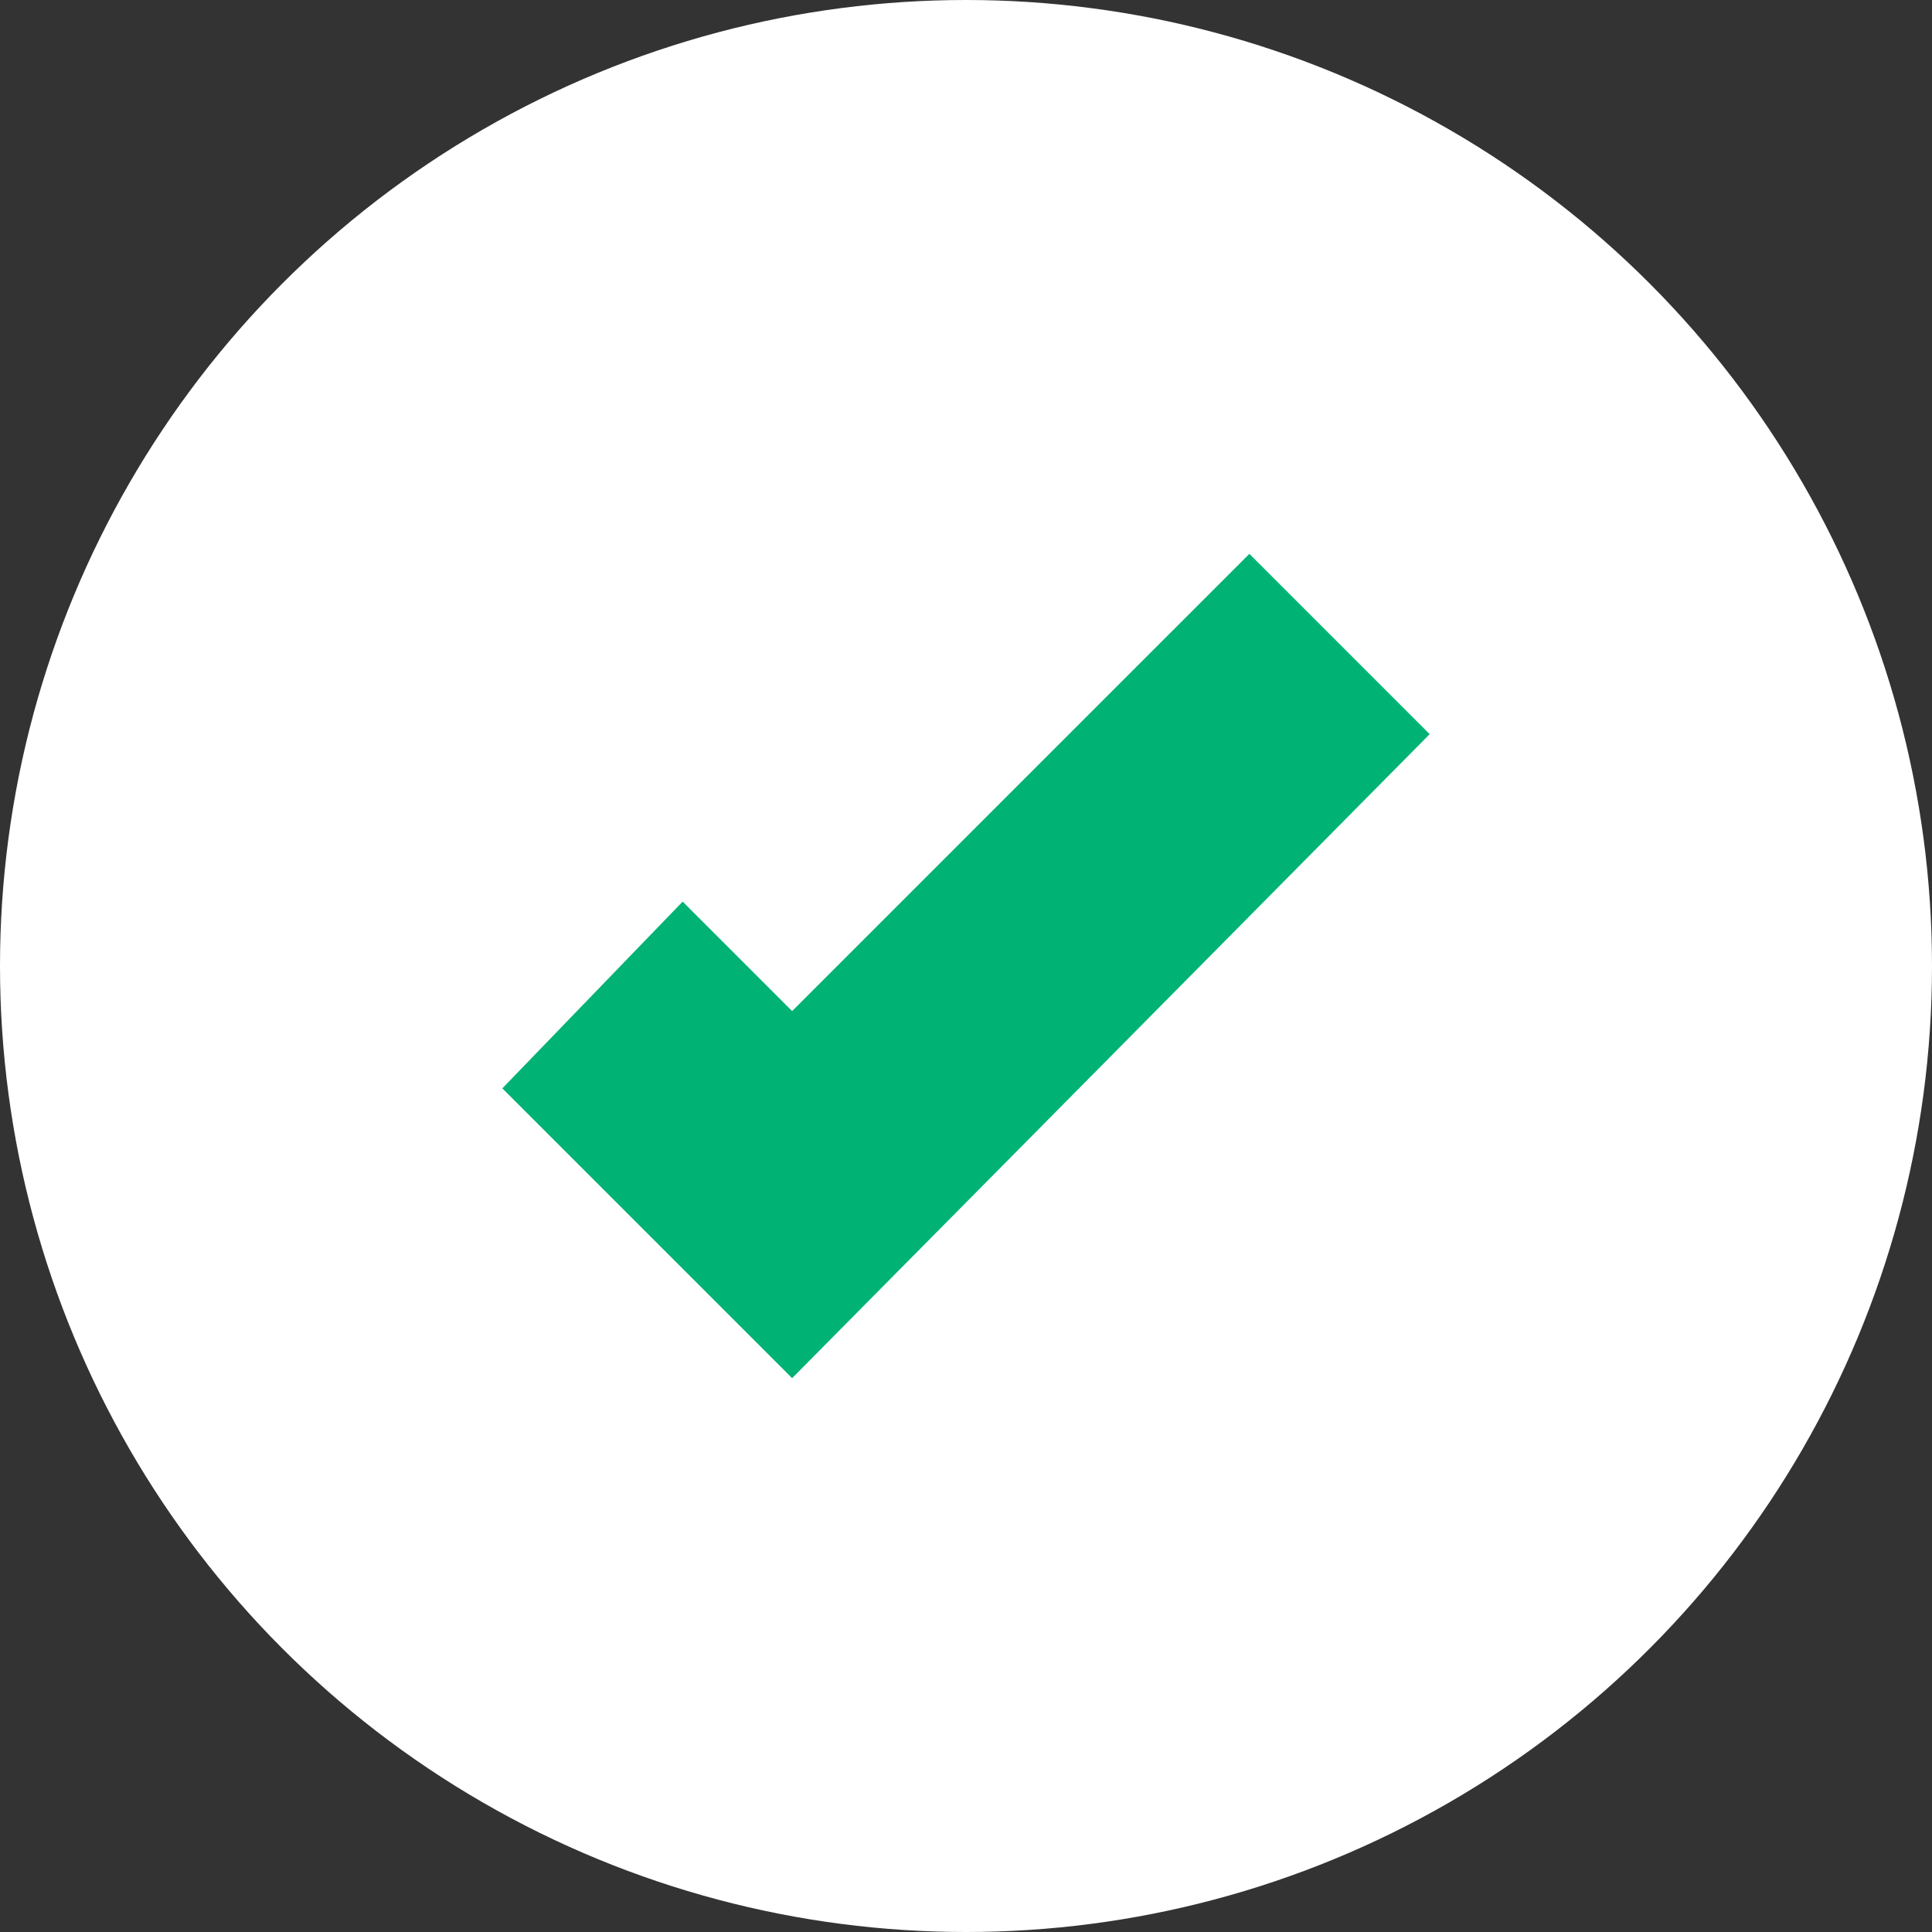
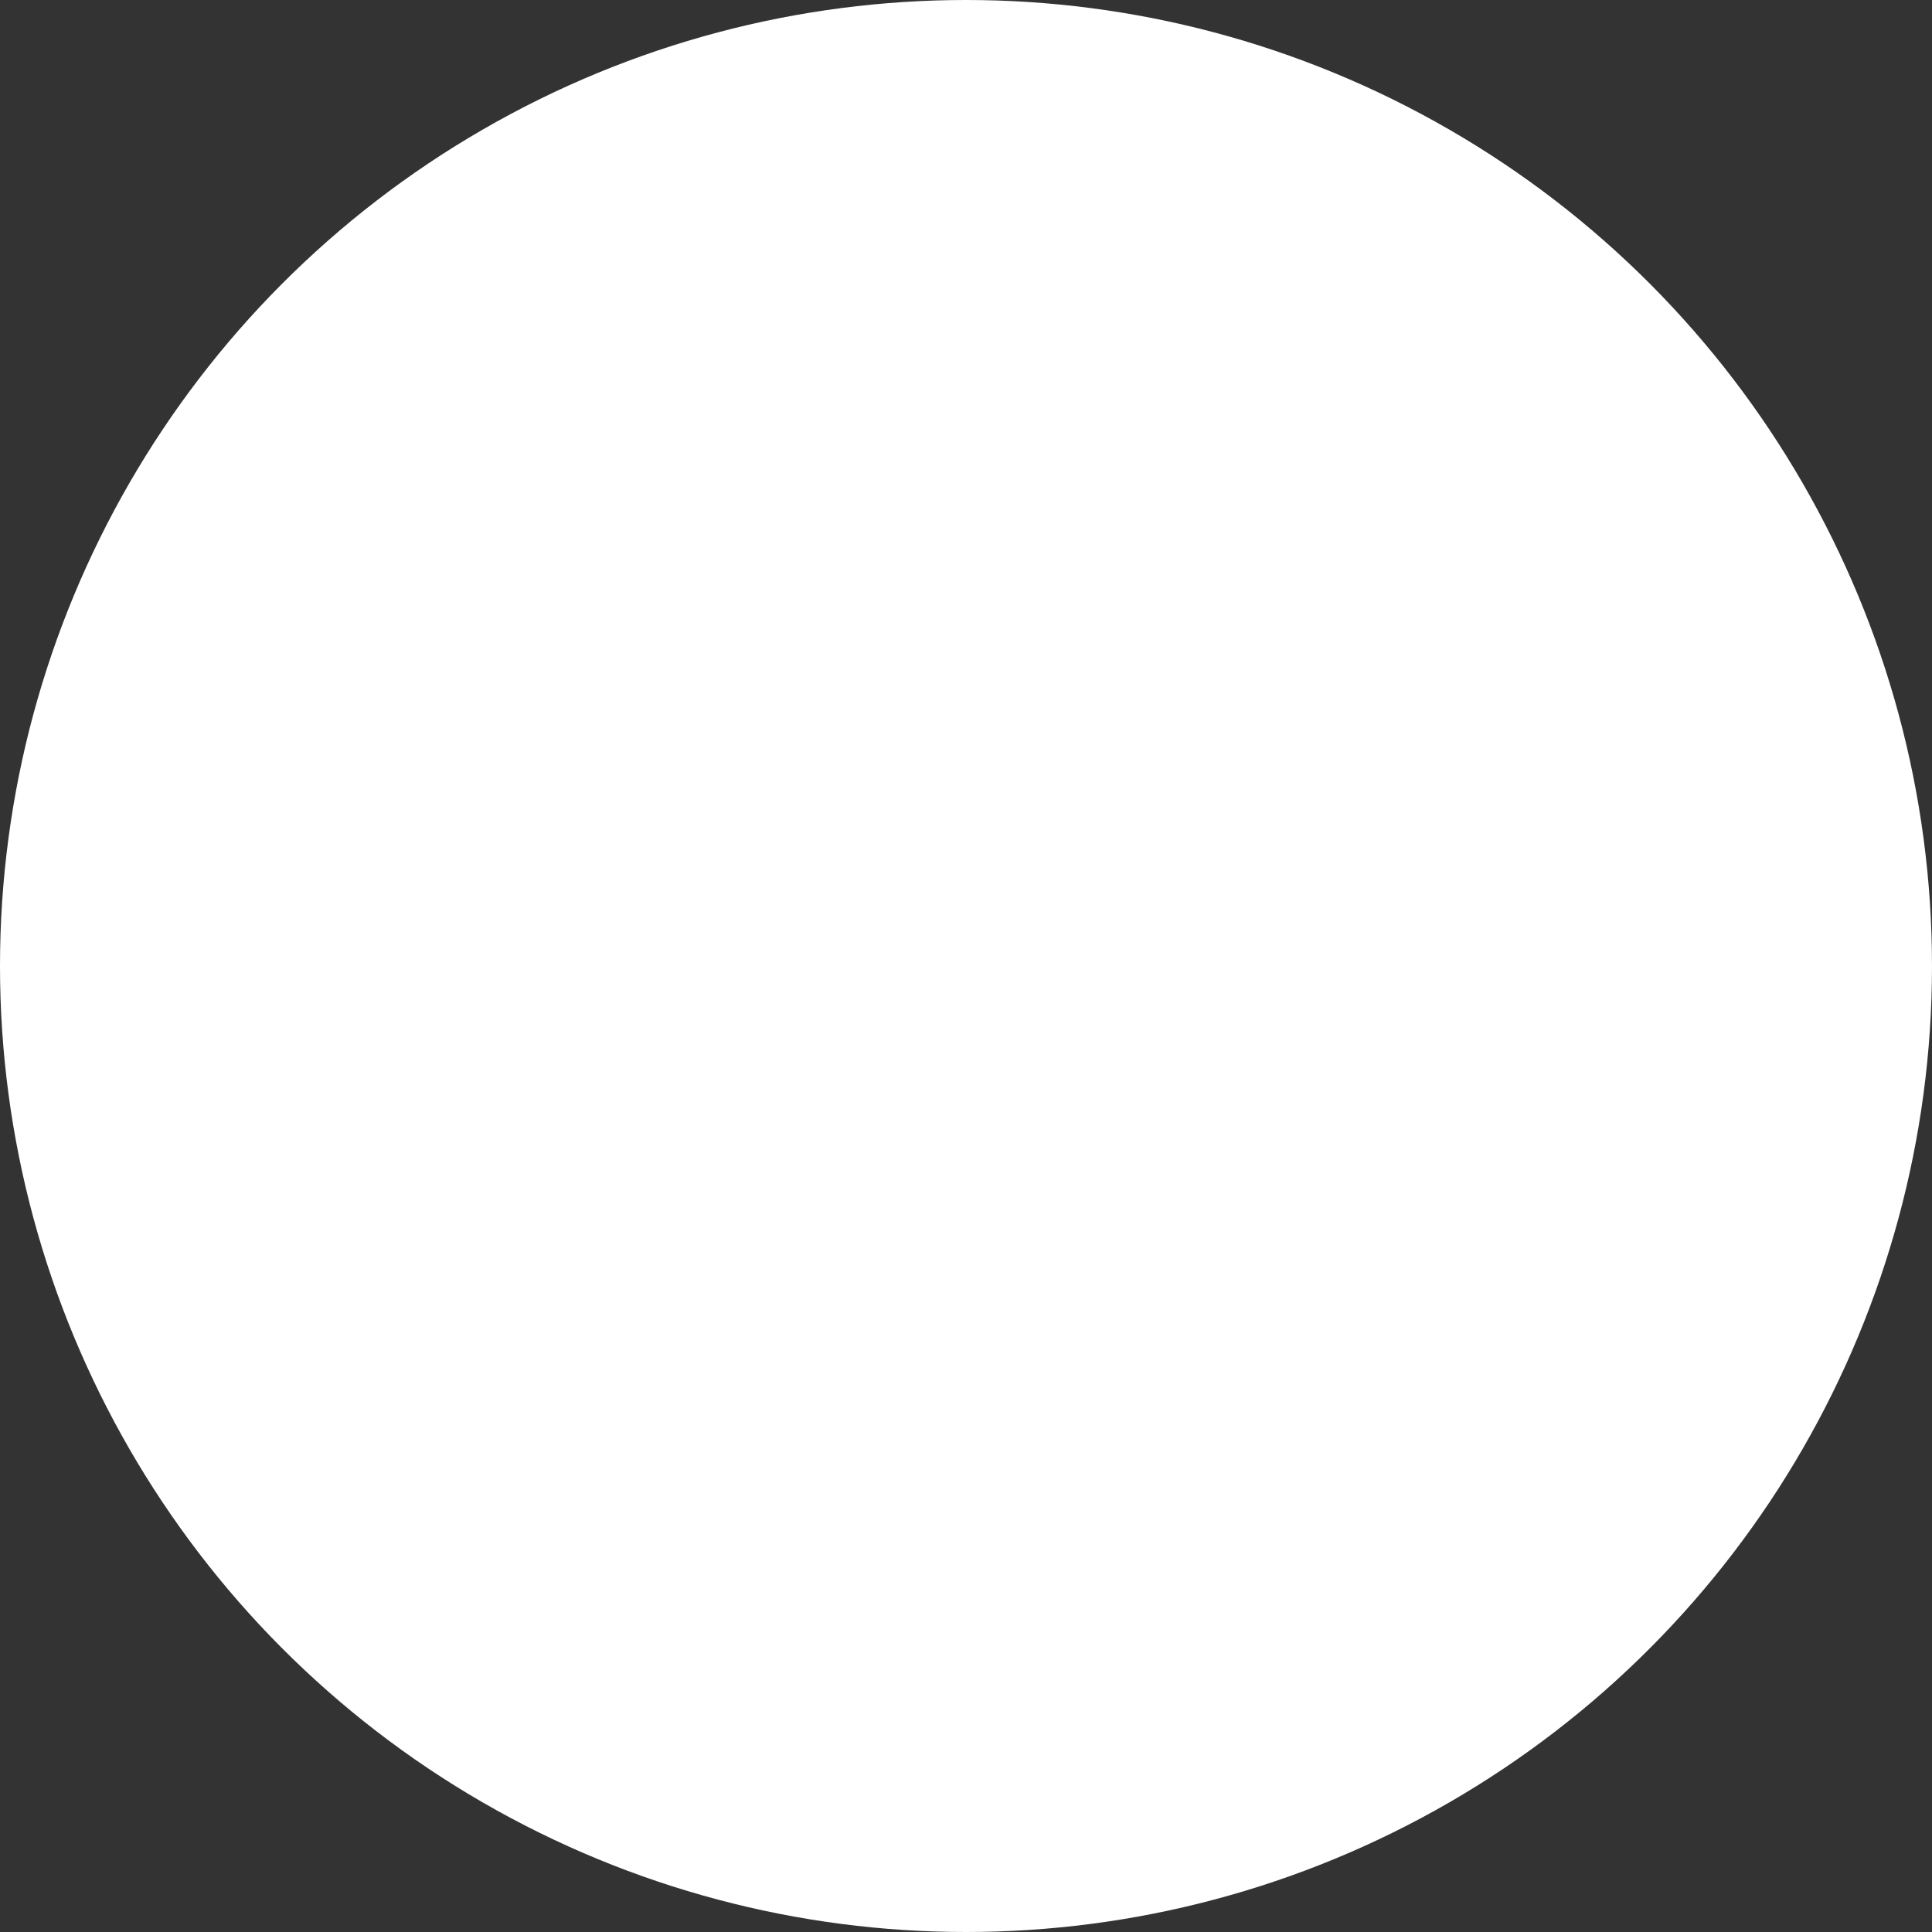
<svg xmlns="http://www.w3.org/2000/svg" version="1.1" id="Grupa_5" x="0px" y="0px" width="30px" height="30px" viewBox="0 0 30 30" style="enable-background:new 0 0 30 30;" xml:space="preserve">
  <rect x="0" y="0" width="30" height="30" fill="#333333" stroke="none" />
  <style type="text/css">
	.st0{fill:#FFFFFF;}
	.st1{fill:#00B374;}
</style>
  <circle id="Elipsa_2" class="st0" cx="15" cy="15" r="15" />
  <g id="Kształt_3">
-     <polygon class="st1" points="12.3,21.4 7.8,16.9 10.6,14 12.3,15.7 19.4,8.6 22.2,11.4  " />
-   </g>
+     </g>
</svg>